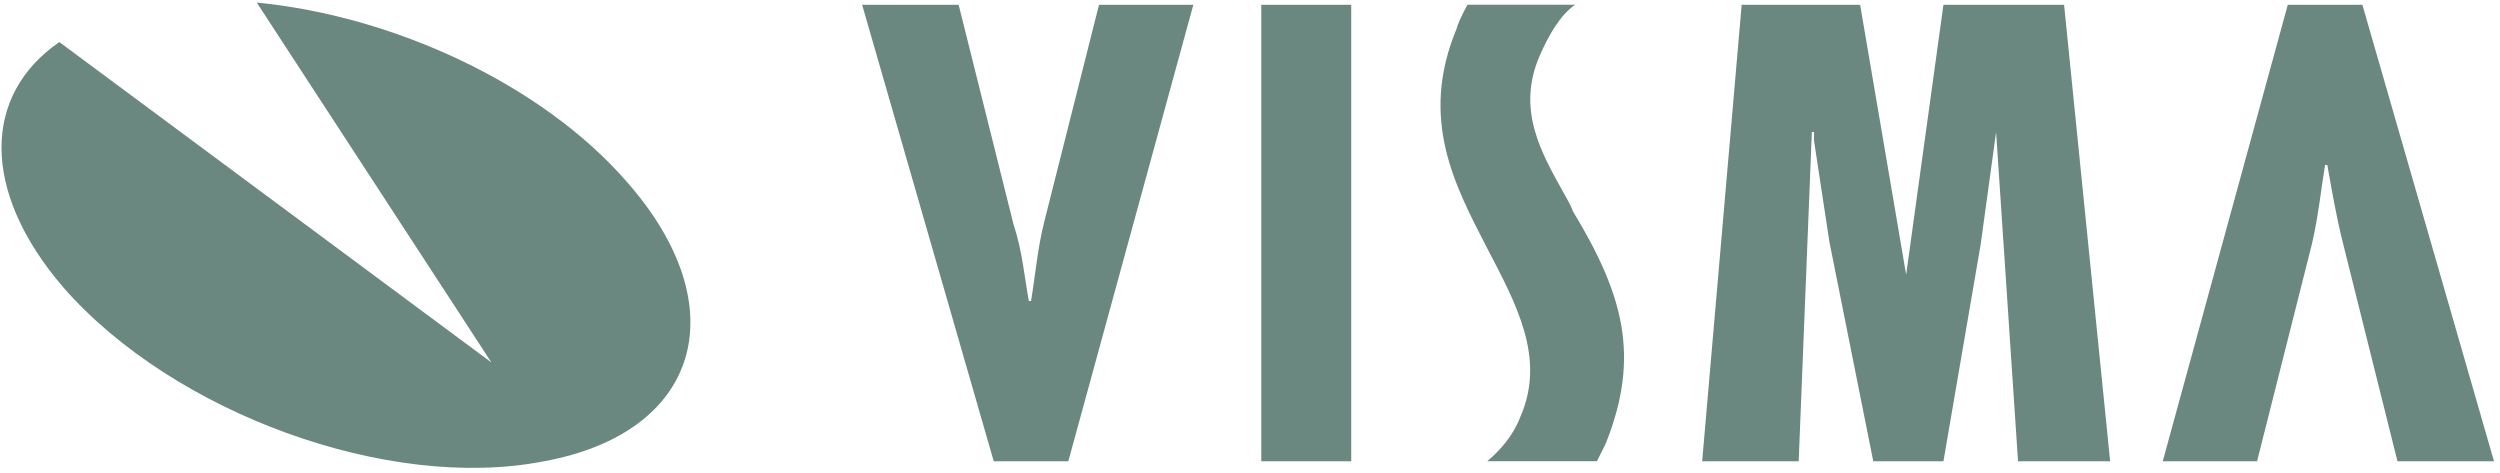
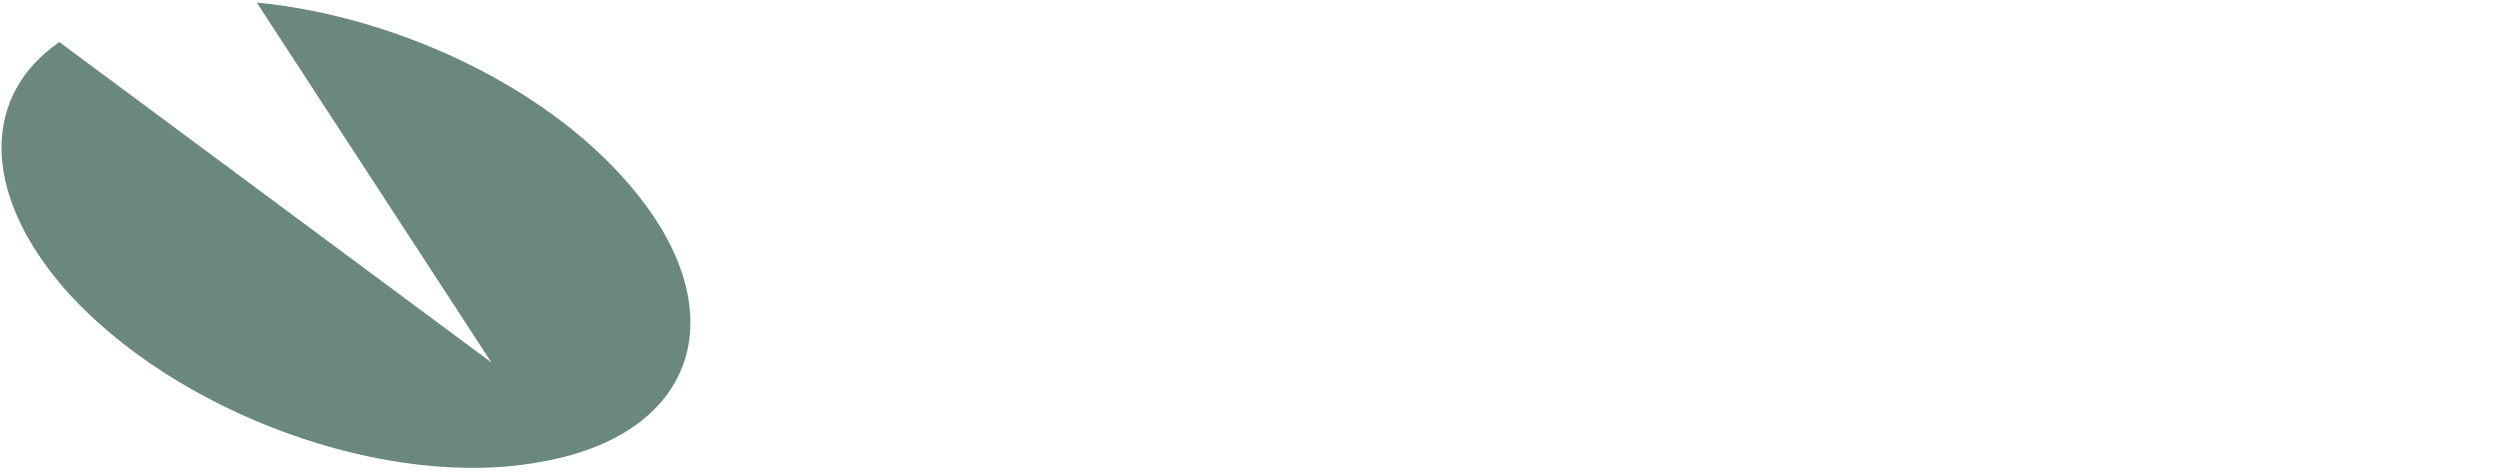
<svg xmlns="http://www.w3.org/2000/svg" width="338" height="64" viewBox="0 0 338 64" fill="none">
  <path fill-rule="evenodd" clip-rule="evenodd" d="M34.715 0.348C53.101 2.129 73.266 11.325 84.832 24.679C99.658 41.591 94.619 58.505 73.562 62.36C52.508 66.515 23.445 55.834 8.619 38.92C-2.651 25.864 -2.352 12.809 8.026 5.689L66.444 49.009L34.715 0.348Z" fill="#6A8780" />
-   <path fill-rule="evenodd" clip-rule="evenodd" d="M324.138 62.36L316.726 32.688C315.832 29.13 315.241 25.569 314.65 22.305H314.352C313.76 25.865 313.462 29.13 312.572 32.985L305.156 62.36H292.405L309.31 0.645H319.393L337.188 62.36H324.138ZM129.608 0.645L137.022 30.314C138.208 33.875 138.505 37.438 139.098 40.698H139.395C139.988 37.139 140.284 33.577 141.174 30.018L148.588 0.645H161.339L144.436 62.36H134.353L116.561 0.645H129.608ZM170.528 0.645H182.688V62.36H170.528V0.645ZM251.489 0.645L257.712 37.142L262.754 0.645H279.064L285.292 62.36H272.838L269.872 17.853L267.796 32.985L262.754 62.36H253.266L247.334 32.688L245.258 19.04V17.853H244.962L243.182 62.36H230.133L235.474 0.645H251.489ZM212.936 0.645C210.86 2.128 209.379 4.797 208.193 7.468C204.931 14.886 208.488 20.819 211.453 26.16C211.752 26.753 212.347 27.644 212.64 28.534C219.461 39.808 221.833 48.115 217.09 59.982L215.904 62.358H201.075C202.855 60.872 204.632 58.799 205.522 56.423C209.083 48.411 204.931 40.995 201.075 33.574C196.629 24.971 191.882 16.071 196.923 3.905C197.222 2.718 198.408 0.64 198.408 0.64H212.936V0.645Z" fill="#6A8780" />
</svg>